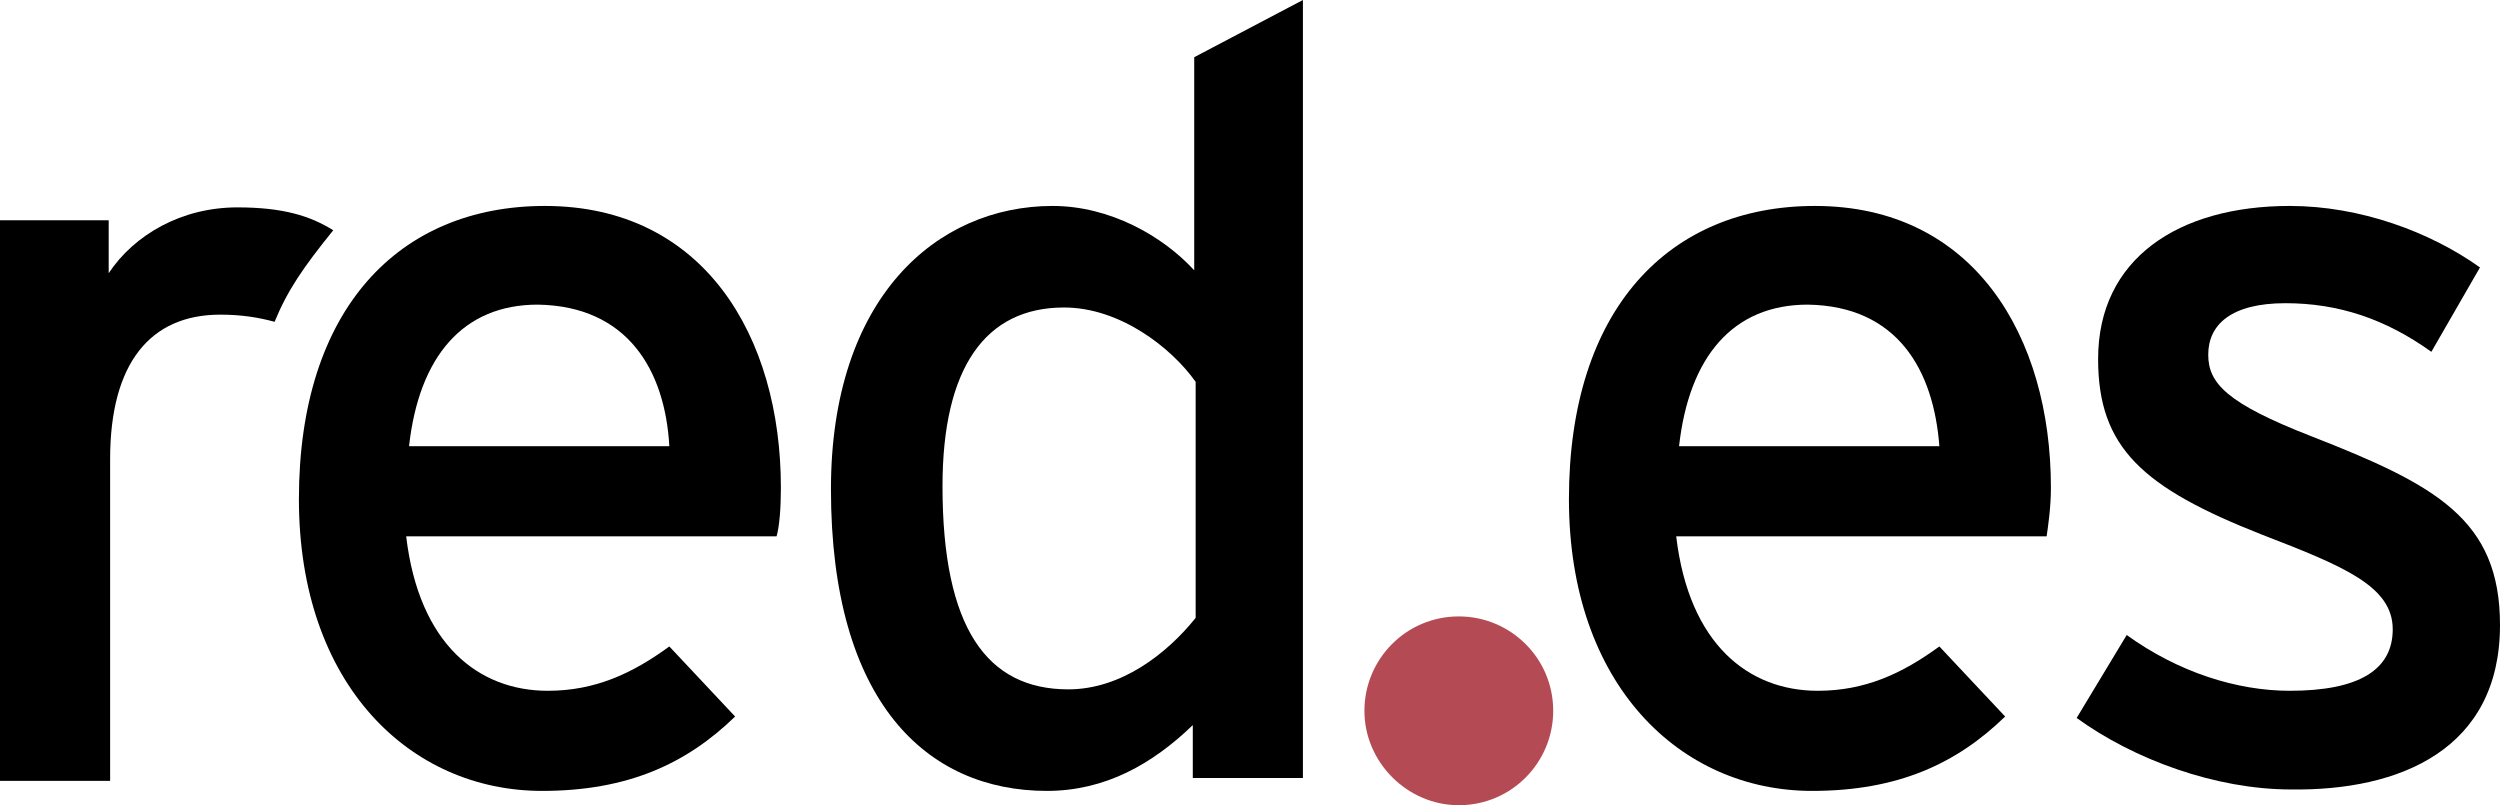
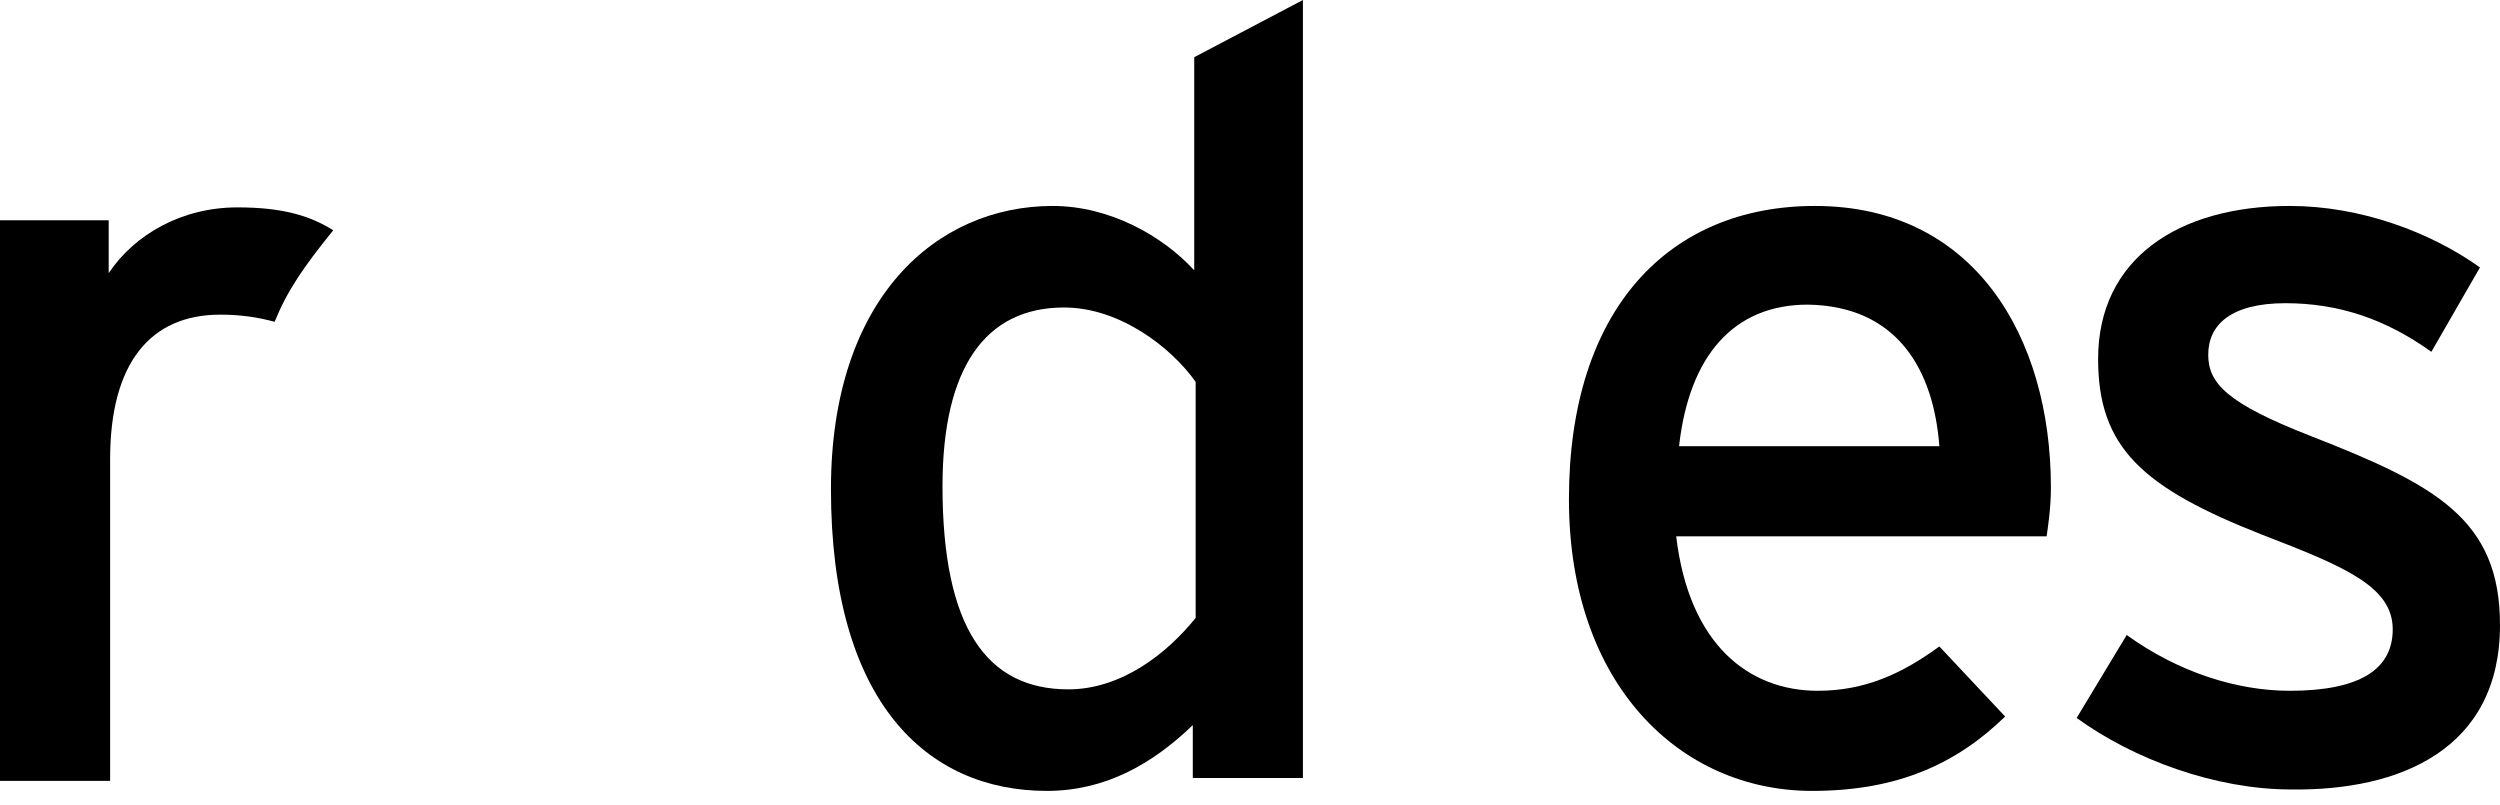
<svg xmlns="http://www.w3.org/2000/svg" version="1.1" id="Capa_1" x="0px" y="0px" viewBox="0 0 174.8 56.3" style="enable-background:new 0 0 174.8 56.3;" xml:space="preserve">
  <style type="text/css">
	.st0{fill:#000000;}
	.st1{fill:#B44B54;}
</style>
  <g>
    <path class="st0" d="M23.3,16.1c-1.6-1-3.5-1.6-6.7-1.6c-3.9,0-7.2,1.9-9,4.6v-3.7H0v39.2h7.7V32.1c0-6.7,2.8-10.1,7.7-10.1   c1.5,0,2.7,0.2,3.8,0.5C20.1,20.3,21.2,18.7,23.3,16.1L23.3,16.1z" />
-     <path class="st0" d="M54.6,34.1c0-10.6-5.4-19.7-16.5-19.7c-10.2,0-17.2,7.2-17.2,20.5c0,13,7.8,20.4,17,20.4   c6,0,10.1-1.9,13.5-5.2l-4.6-4.9c-2.6,1.9-5.2,3.1-8.5,3.1c-4.8,0-9-3.2-9.9-10.8h25.9C54.5,36.8,54.6,35.5,54.6,34.1L54.6,34.1z    M46.8,31.2H28.6c0.7-6.3,3.8-9.9,9-9.9C43.9,21.4,46.5,25.9,46.8,31.2L46.8,31.2z" />
    <path class="st0" d="M91.1,54.5V0l-7.6,4v14.9c-2.2-2.4-5.9-4.5-9.9-4.5c-8.1,0-15.5,6.4-15.5,19.8c0,14.9,6.7,21.1,15.1,21.1   c4.1,0,7.4-1.9,10.2-4.6v3.7H91.1L91.1,54.5z M83.6,43.2c-2,2.5-5.2,5-8.9,5c-5.7,0-8.8-4.3-8.8-14.2c0-8.3,3-12.5,8.5-12.5   c3.9,0,7.5,2.8,9.2,5.2V43.2L83.6,43.2z" />
    <path class="st0" d="M143.4,34.1c0-10.6-5.4-19.7-16.5-19.7c-10.2,0-17.2,7.2-17.2,20.5c0,13,7.8,20.4,17,20.4   c6,0,10.1-1.9,13.5-5.2l-4.6-4.9c-2.6,1.9-5.2,3.1-8.5,3.1c-4.8,0-9-3.2-9.9-10.8h25.9C143.2,36.8,143.4,35.5,143.4,34.1   L143.4,34.1z M135.6,31.2h-18.2c0.7-6.3,3.8-9.9,9-9.9C132.7,21.4,135.2,25.9,135.6,31.2L135.6,31.2z" />
    <path class="st0" d="M174.8,43.7c0-7.4-4.5-9.8-13.2-13.2c-5.9-2.3-7.2-3.7-7.2-5.7c0-2.1,1.6-3.6,5.4-3.6c3.7,0,7,1.1,10.2,3.4l3.4-5.9   c-3.5-2.5-8.4-4.3-13.3-4.3c-7.8,0-13.4,3.7-13.4,10.7c0,6.2,3.1,9,11.5,12.3c5.7,2.2,9.1,3.6,9.1,6.6c0,2.8-2.3,4.3-7.2,4.3   c-3.7,0-7.8-1.3-11.4-3.9l-3.5,5.8c4,2.9,9.7,5,15,5C167.8,55.3,174.8,52.4,174.8,43.7L174.8,43.7z" />
-     <path class="st1" d="M95.4,49.7c0-3.6,2.9-6.6,6.6-6.6c3.6,0,6.6,2.9,6.6,6.6c0,3.6-2.9,6.6-6.6,6.6C98.4,56.3,95.4,53.3,95.4,49.7   L95.4,49.7z" />
  </g>
</svg>